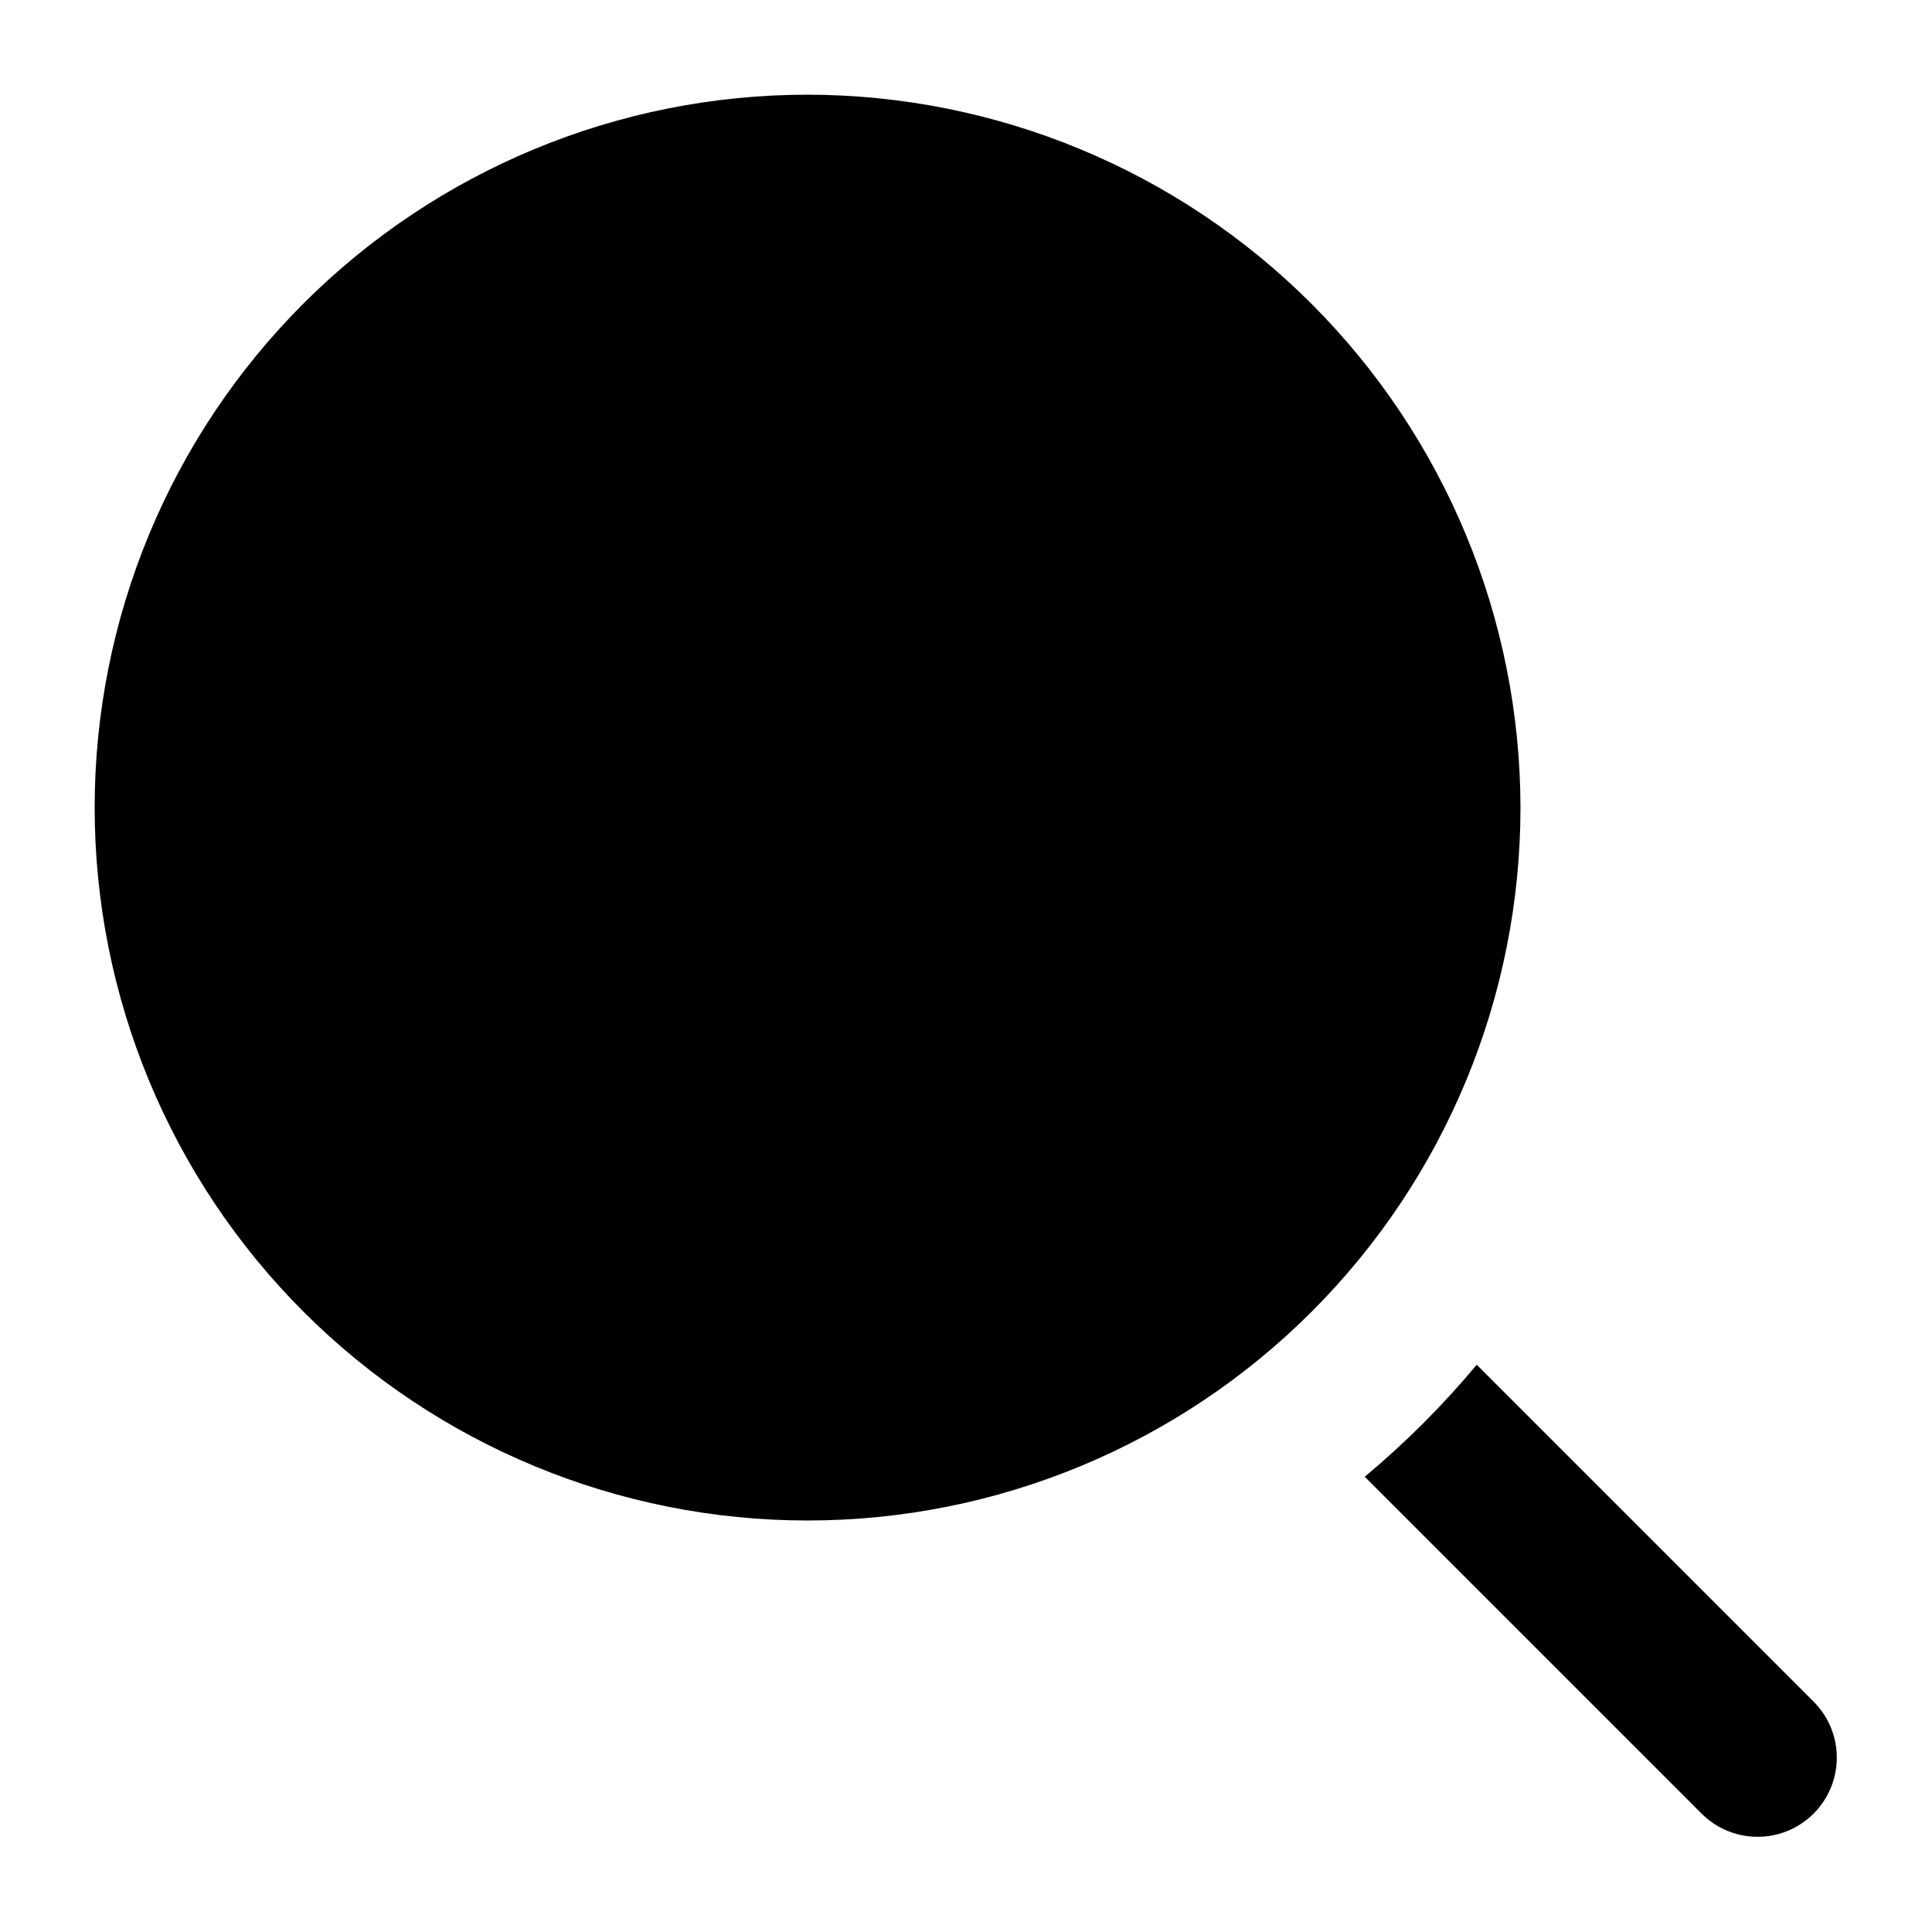
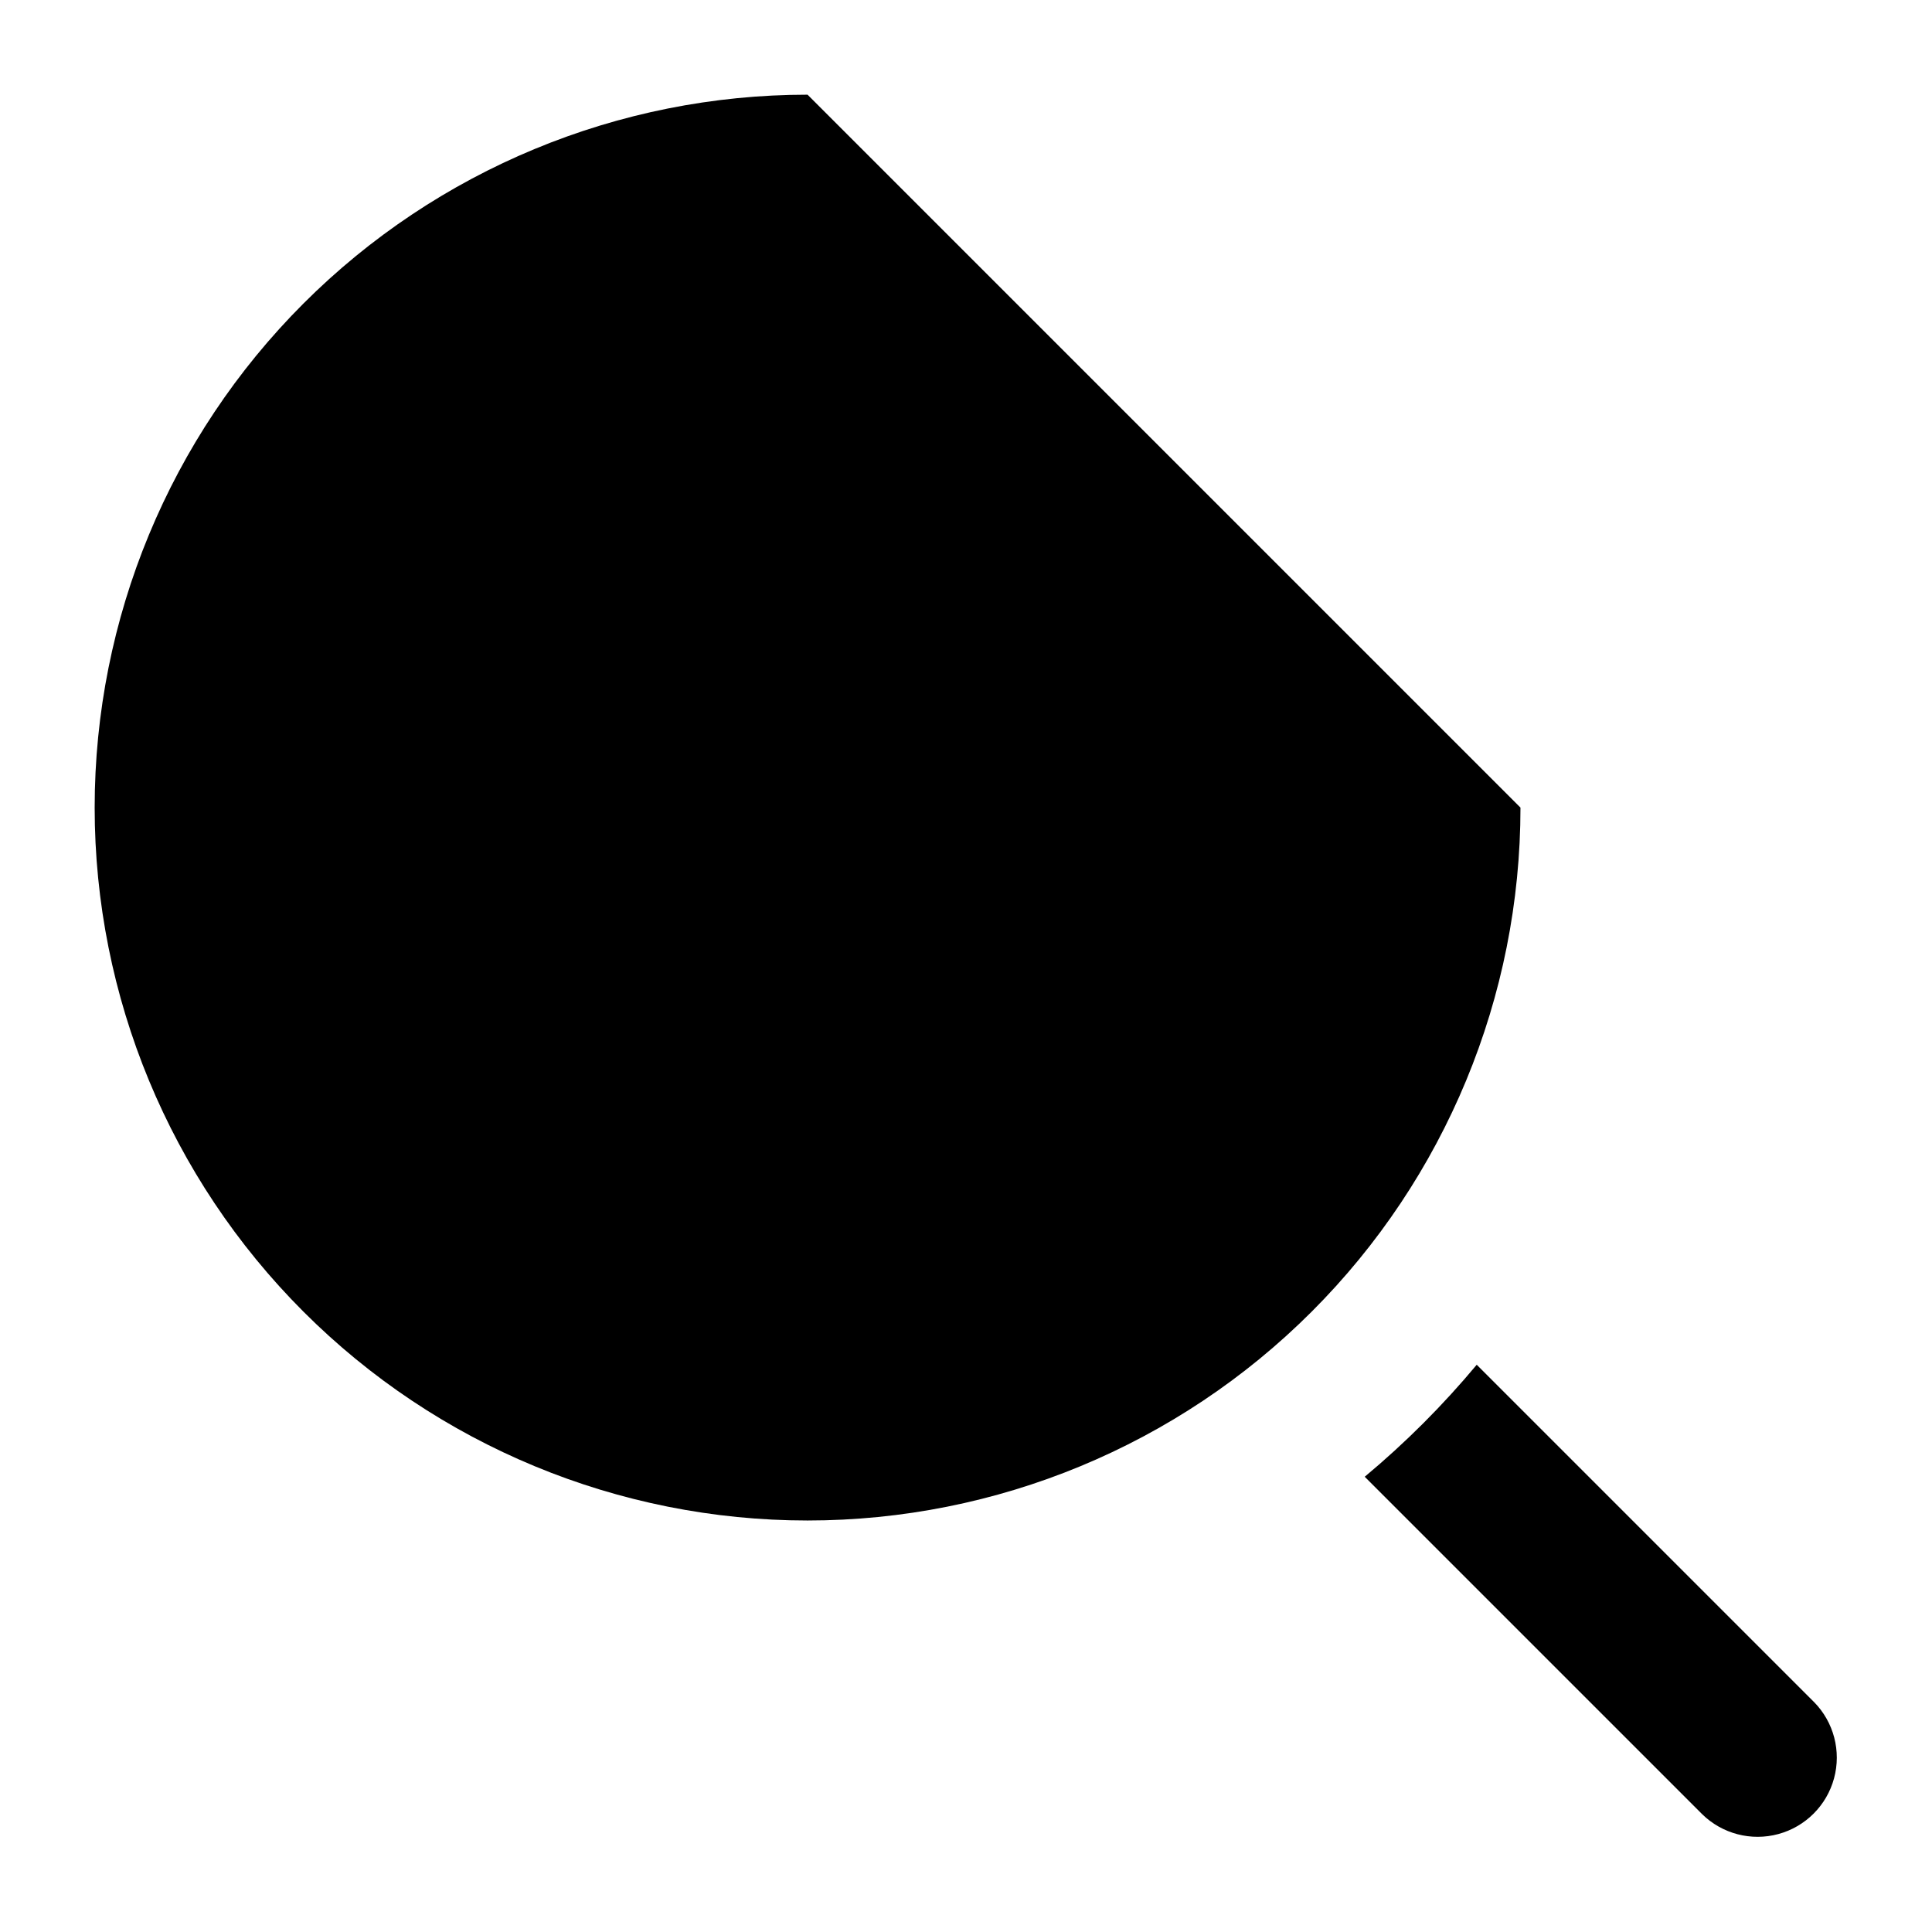
<svg xmlns="http://www.w3.org/2000/svg" fill="#000000" width="800px" height="800px" version="1.1" viewBox="144 144 512 512">
-   <path d="m546.94 358.02c0 50.105-19.902 98.16-55.336 133.59-35.43 35.434-83.484 55.336-133.59 55.336-50.109 0-98.164-19.902-133.59-55.336-35.43-35.43-55.336-83.484-55.336-133.59 0-50.109 19.906-98.164 55.336-133.59s83.484-55.336 133.59-55.336c50.09 0.055 98.109 19.98 133.53 55.398 35.422 35.418 55.344 83.441 55.398 133.53zm77.816 237.06-89.41-89.41h0.004c-8.98 10.77-18.914 20.707-29.684 29.684l89.41 89.41c5.316 5.223 13.008 7.231 20.199 5.281 7.195-1.949 12.816-7.57 14.766-14.766 1.949-7.191-0.059-14.883-5.281-20.199z" />
+   <path d="m546.94 358.02c0 50.105-19.902 98.16-55.336 133.59-35.43 35.434-83.484 55.336-133.59 55.336-50.109 0-98.164-19.902-133.59-55.336-35.43-35.43-55.336-83.484-55.336-133.59 0-50.109 19.906-98.164 55.336-133.59s83.484-55.336 133.59-55.336zm77.816 237.06-89.41-89.41h0.004c-8.98 10.77-18.914 20.707-29.684 29.684l89.41 89.41c5.316 5.223 13.008 7.231 20.199 5.281 7.195-1.949 12.816-7.57 14.766-14.766 1.949-7.191-0.059-14.883-5.281-20.199z" />
</svg>